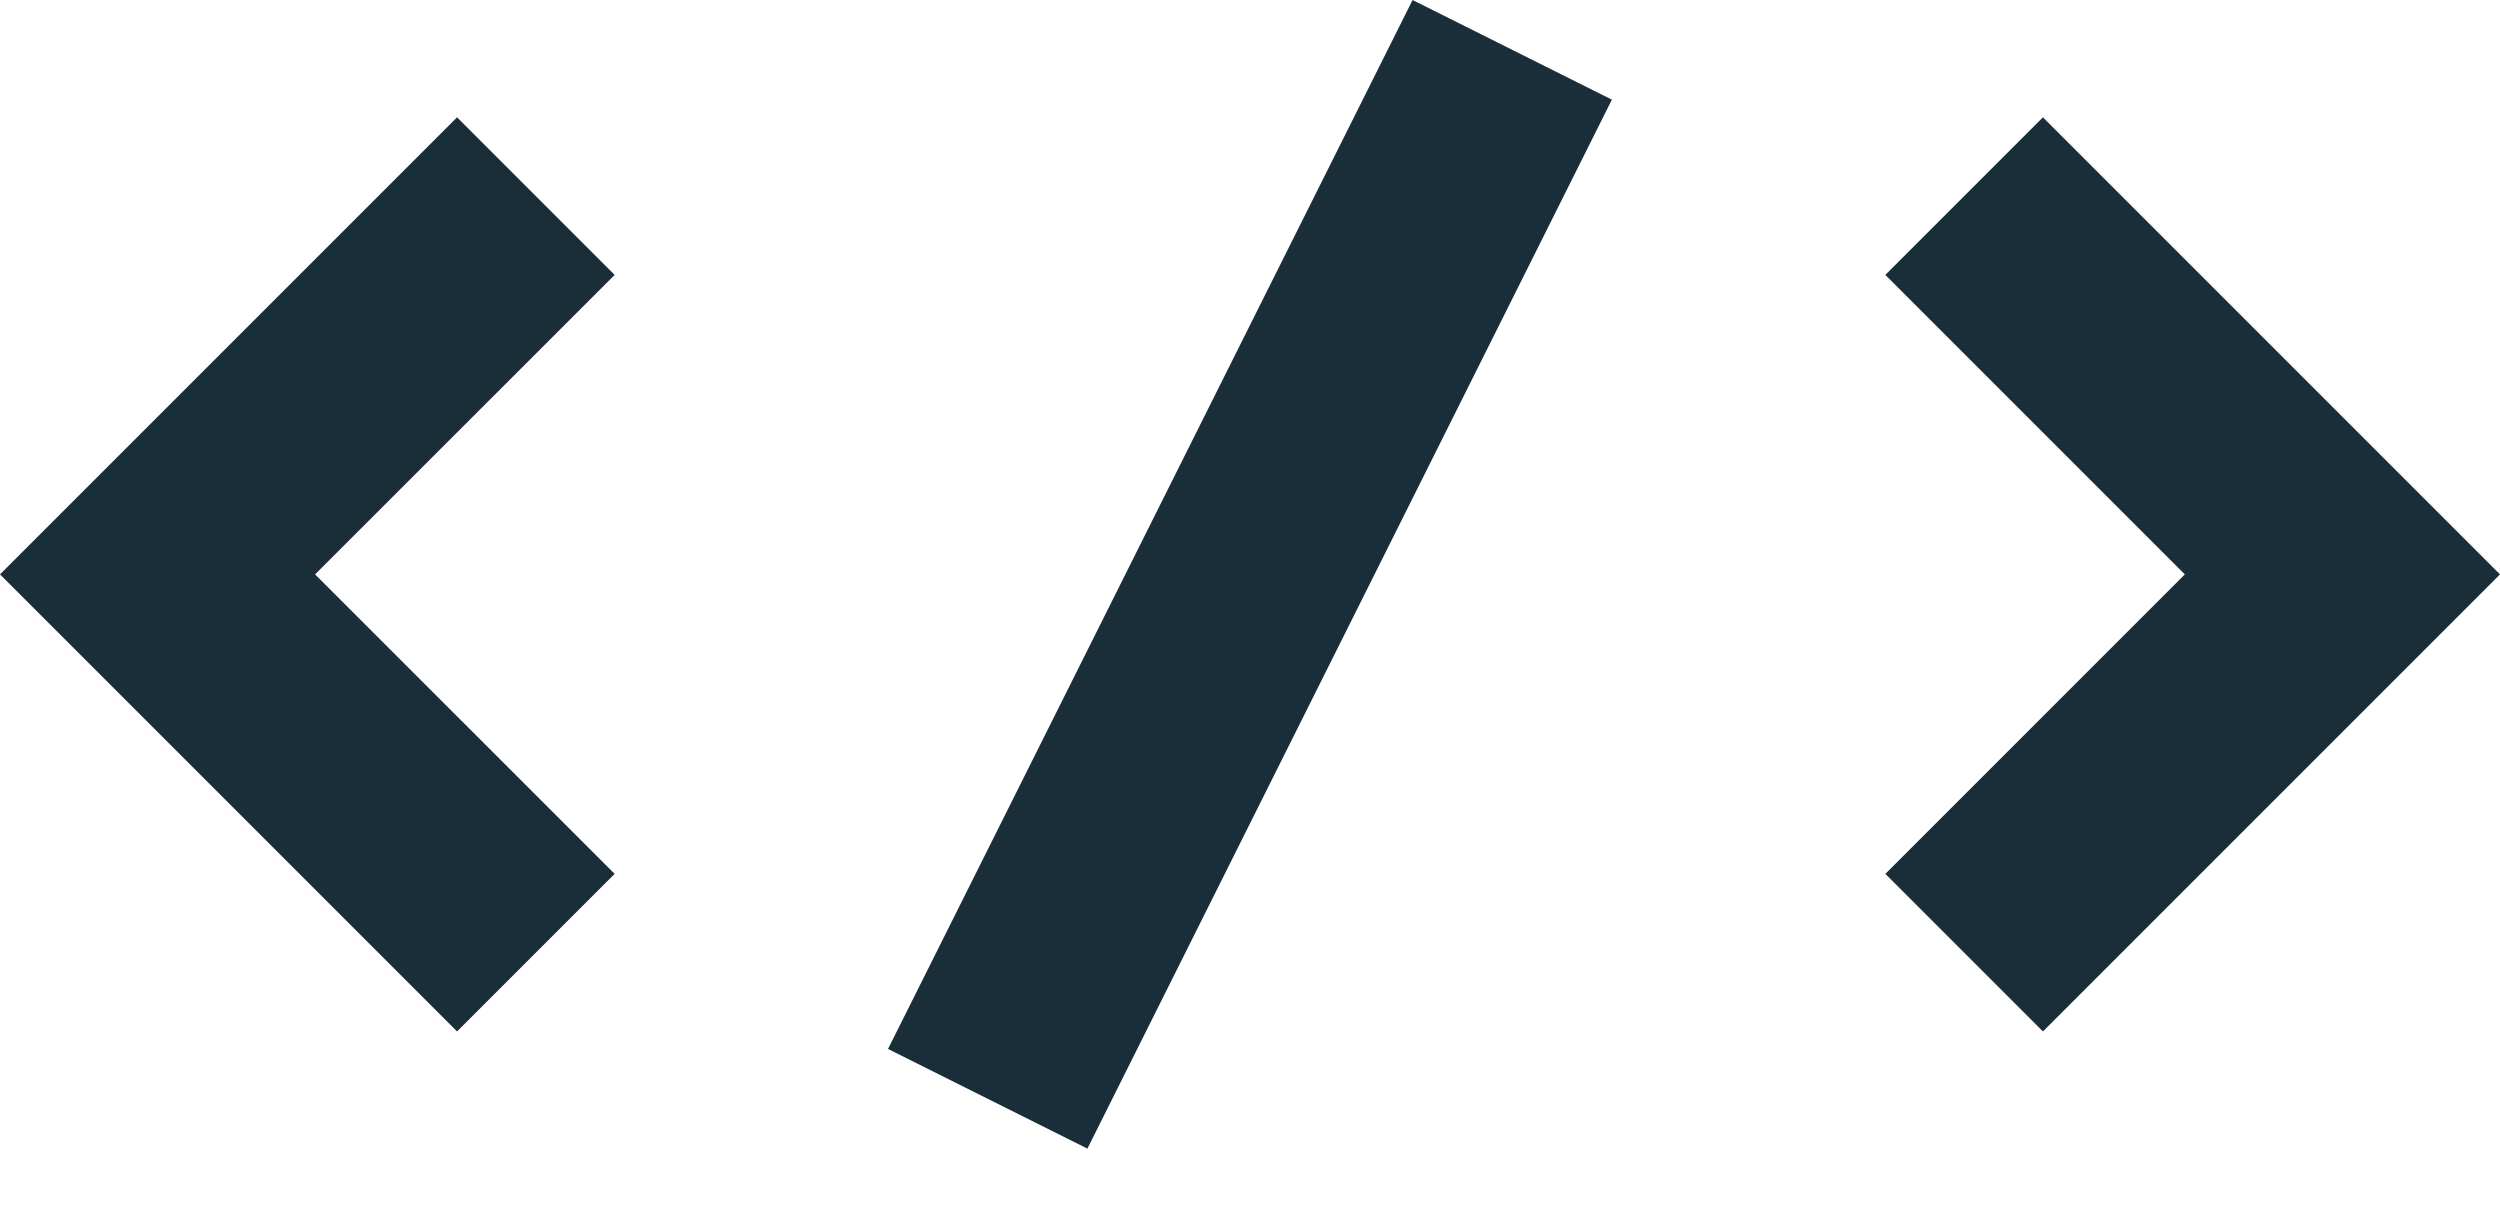
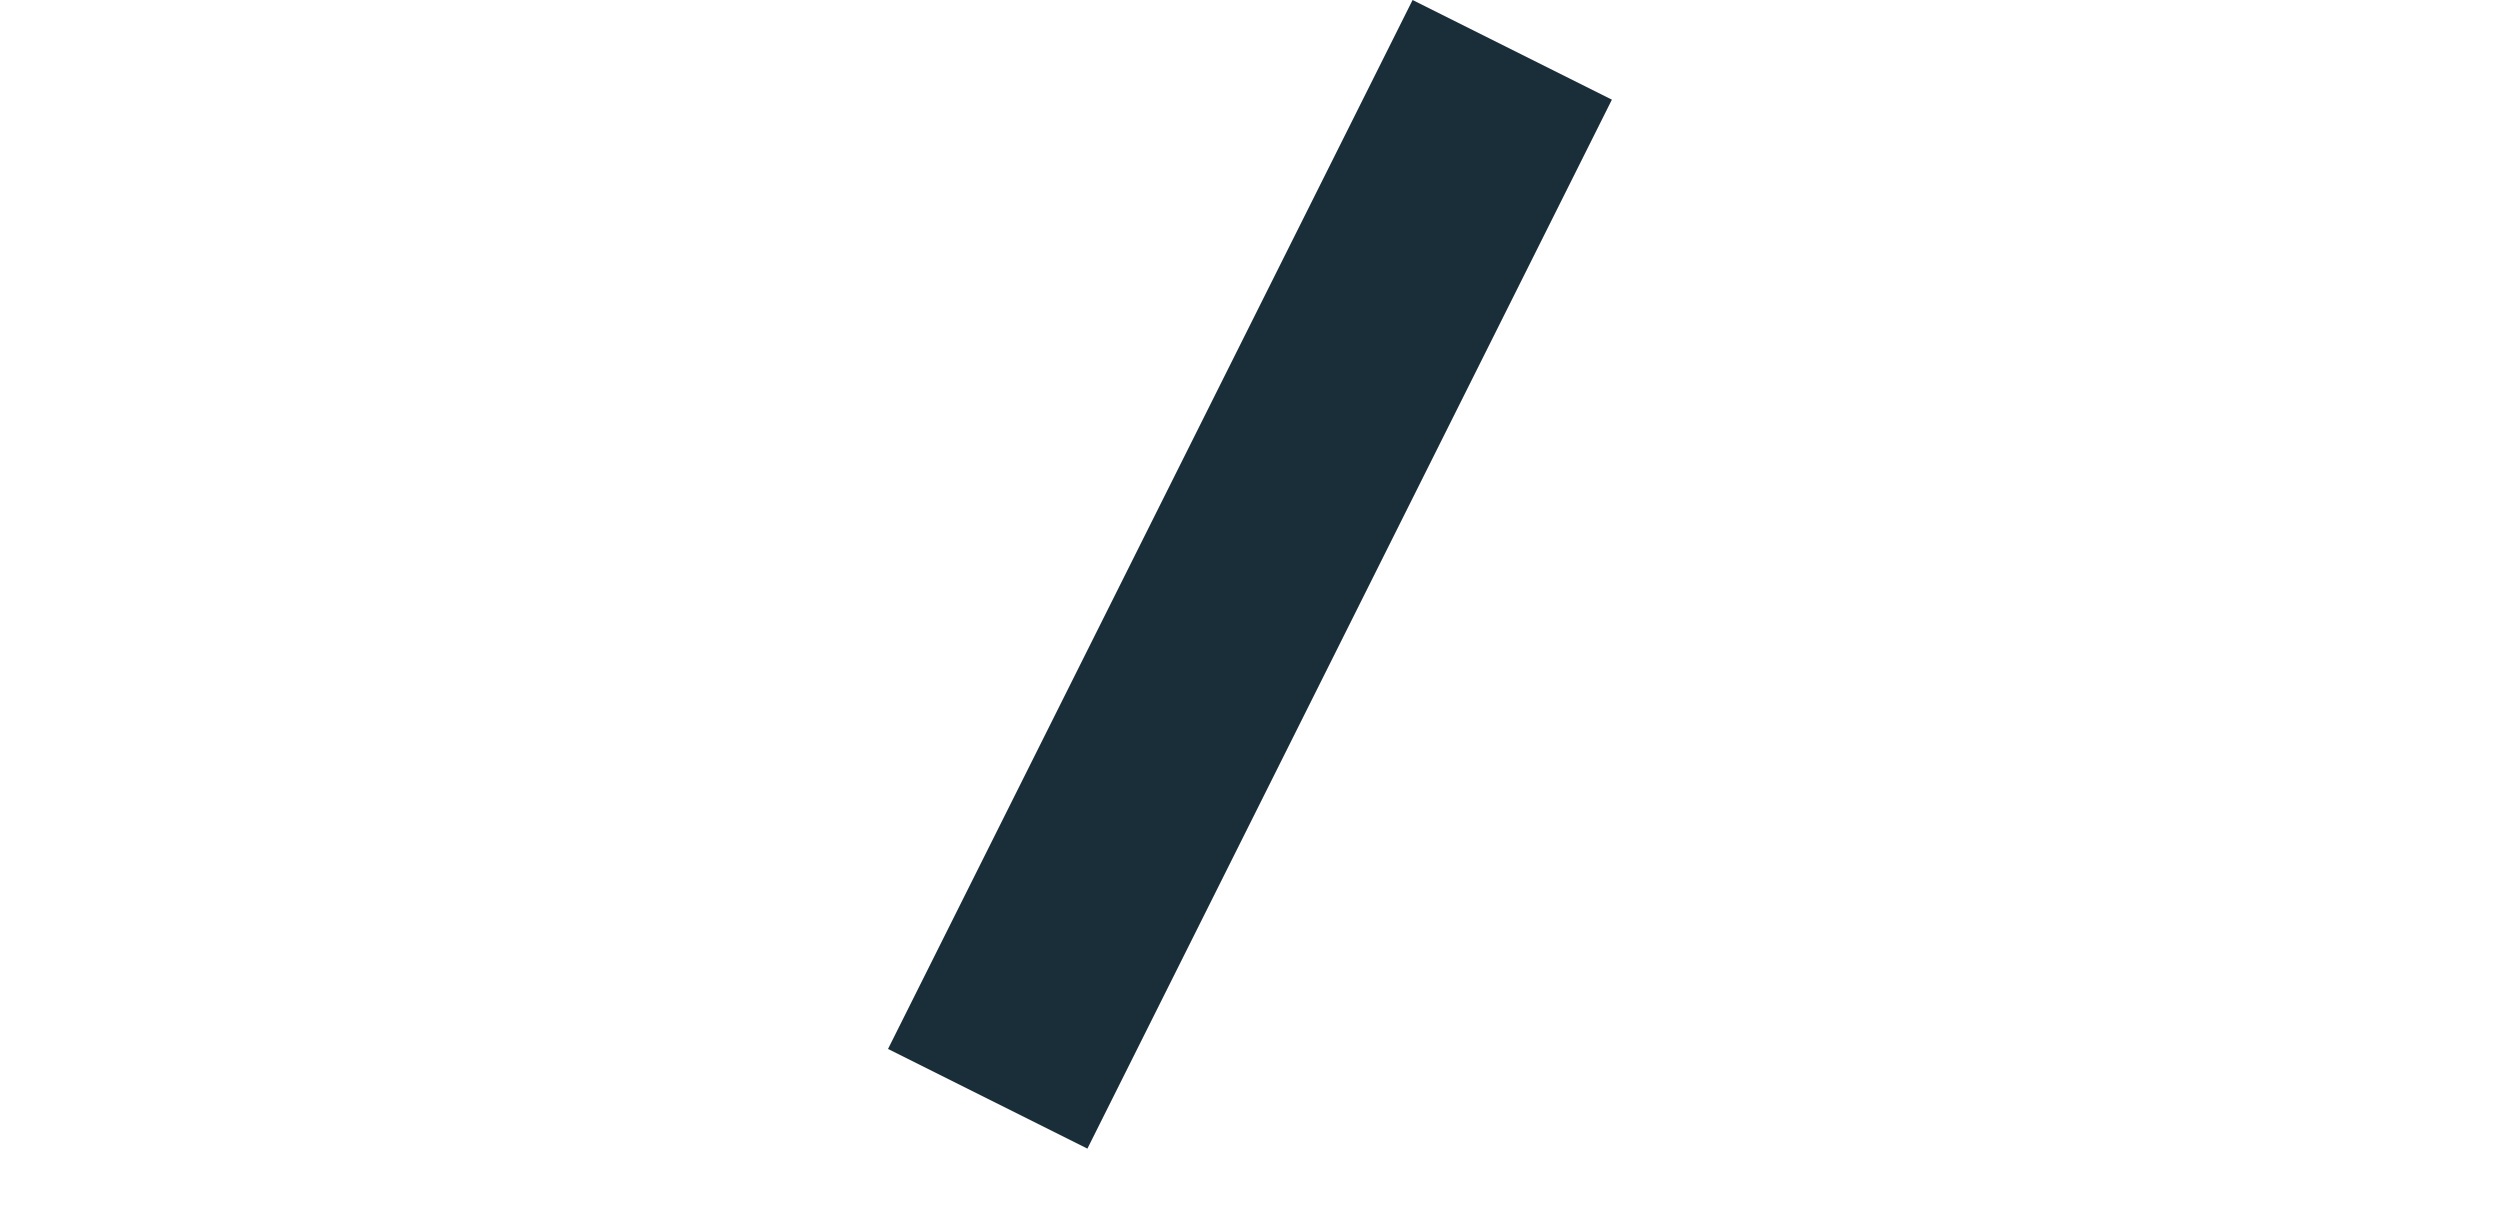
<svg xmlns="http://www.w3.org/2000/svg" width="29" height="14" viewBox="0 0 29 14" fill="none">
-   <path d="M5.302 11.965L0 6.663L5.302 1.361L7.13 3.189L3.655 6.663L7.13 10.137L5.302 11.965Z" fill="#1A2E3A" />
-   <path d="M23.698 11.965L21.87 10.137L25.344 6.663L21.87 3.189L23.698 1.361L29 6.663L23.698 11.965Z" fill="#1A2E3A" />
  <path d="M16.386 0L18.698 1.156L12.614 13.324L10.301 12.168L16.386 0Z" fill="#1A2E3A" />
</svg>